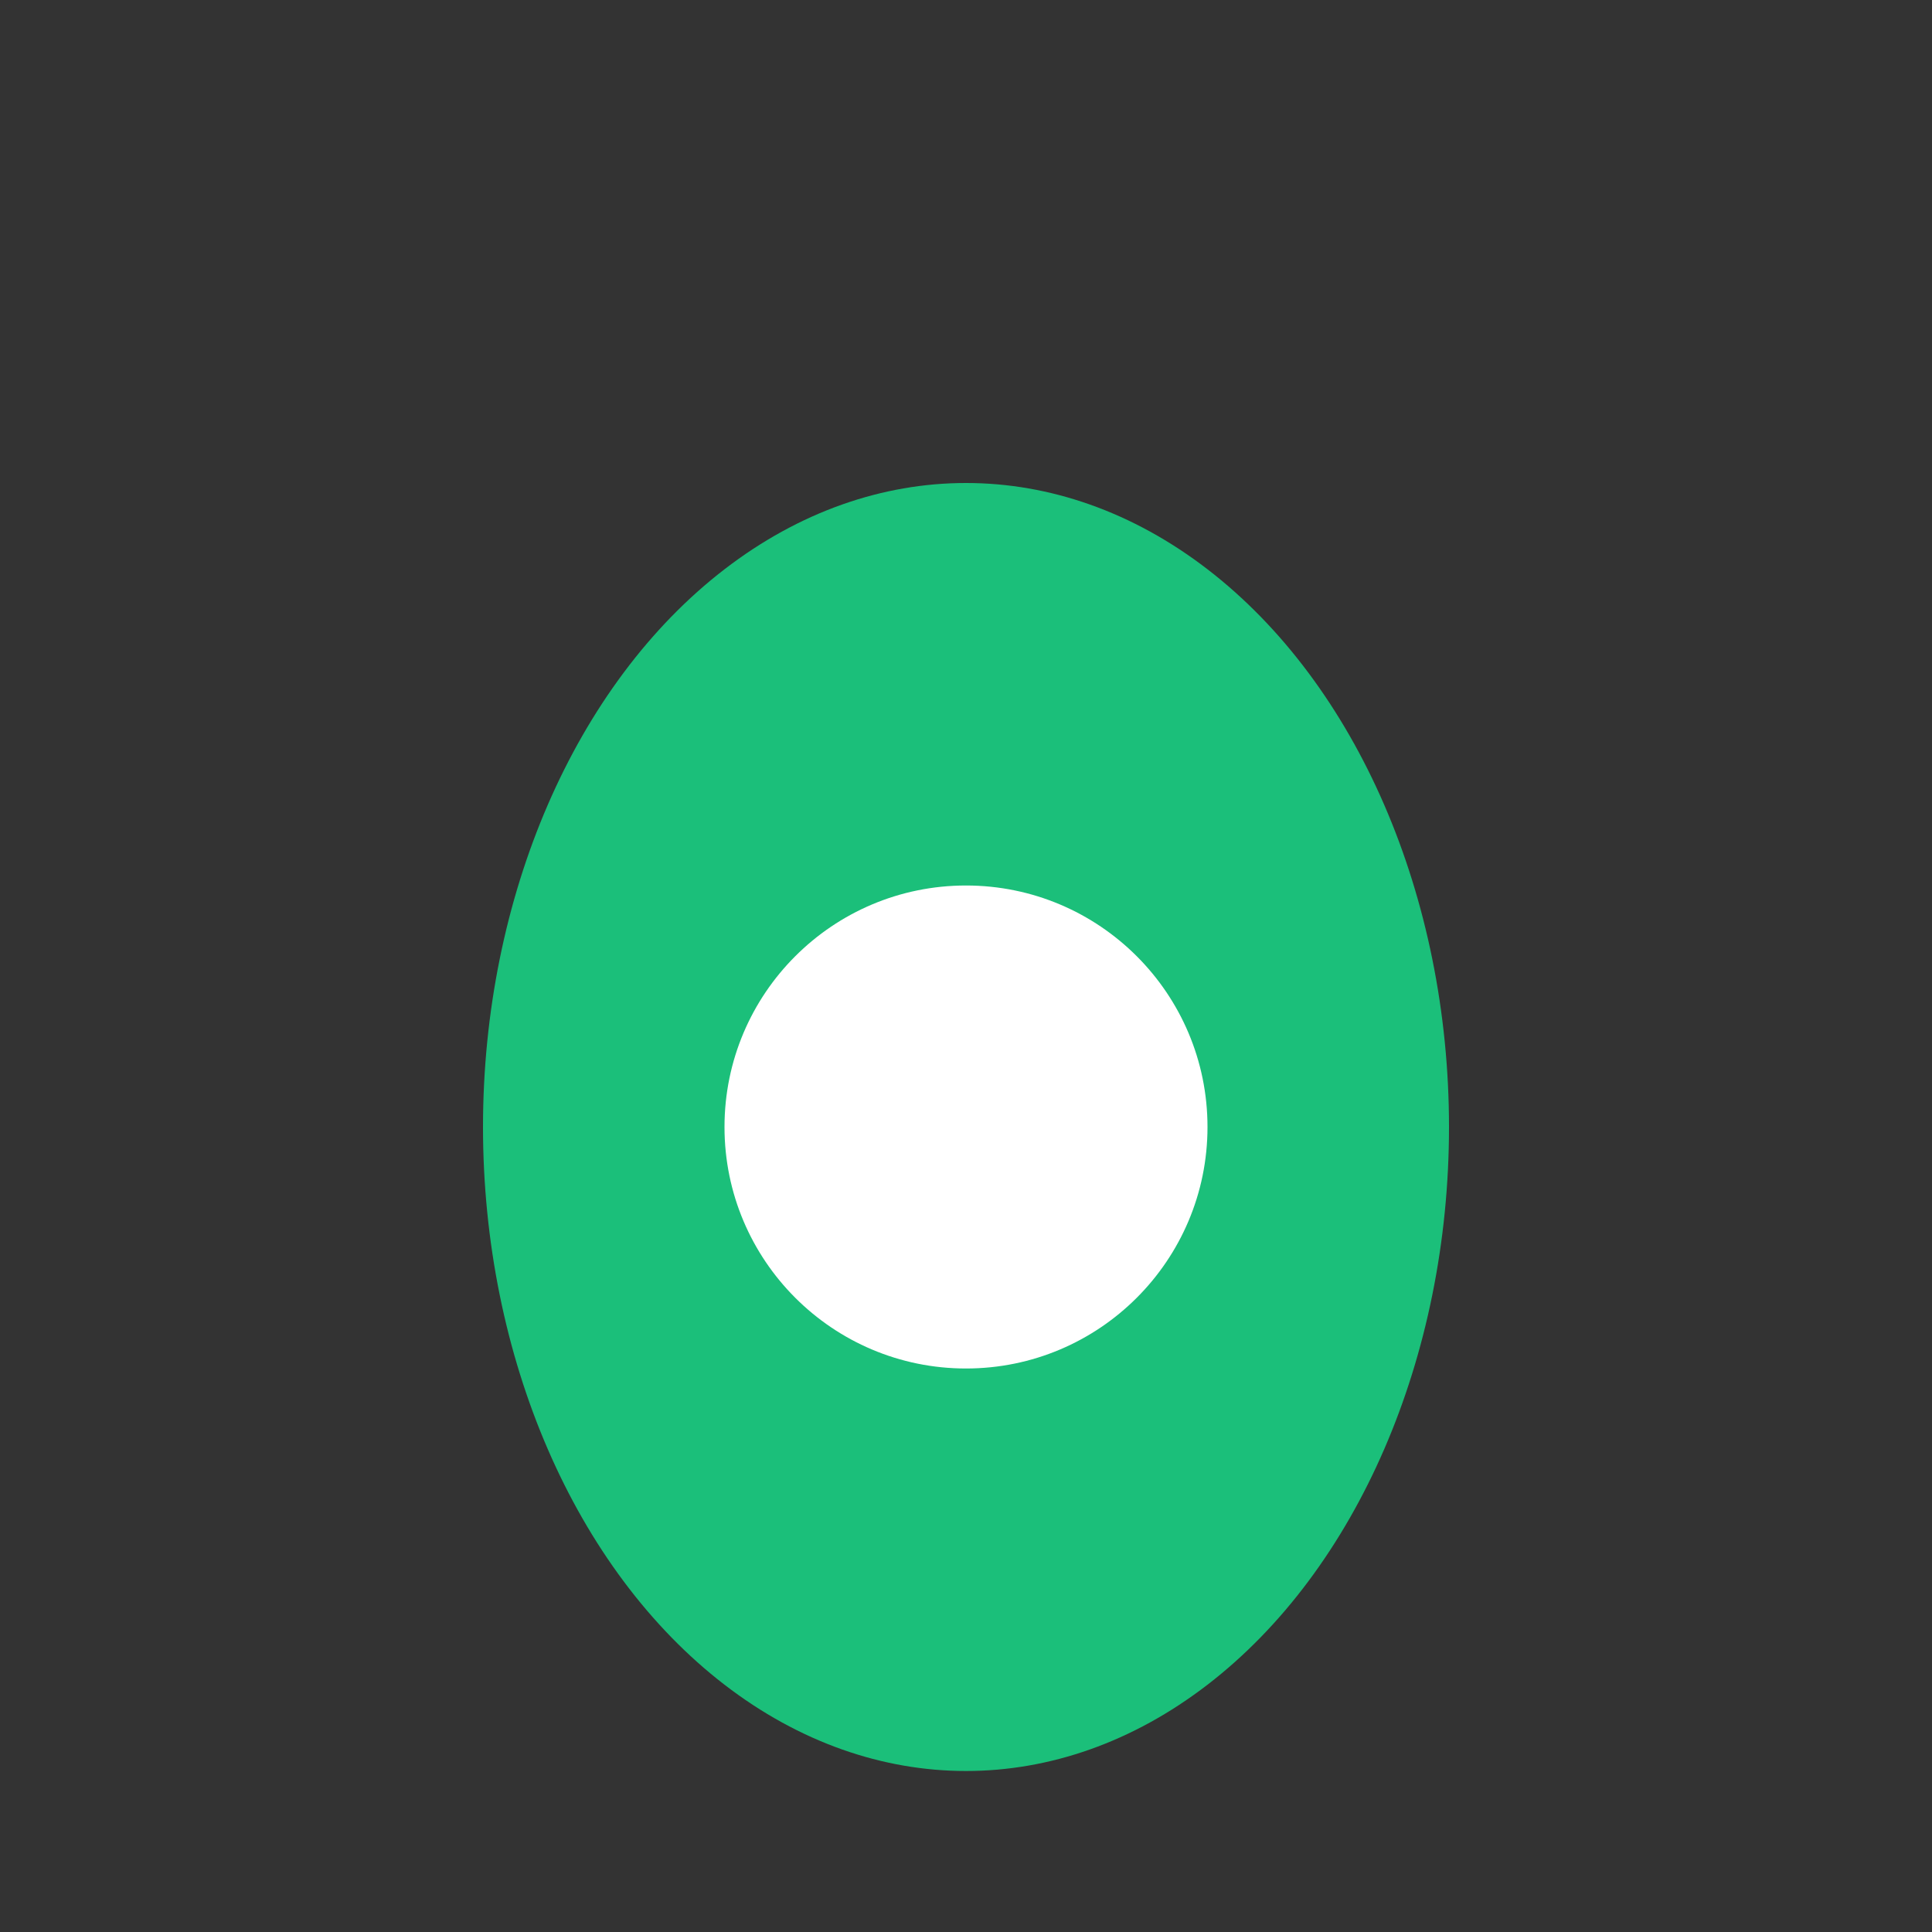
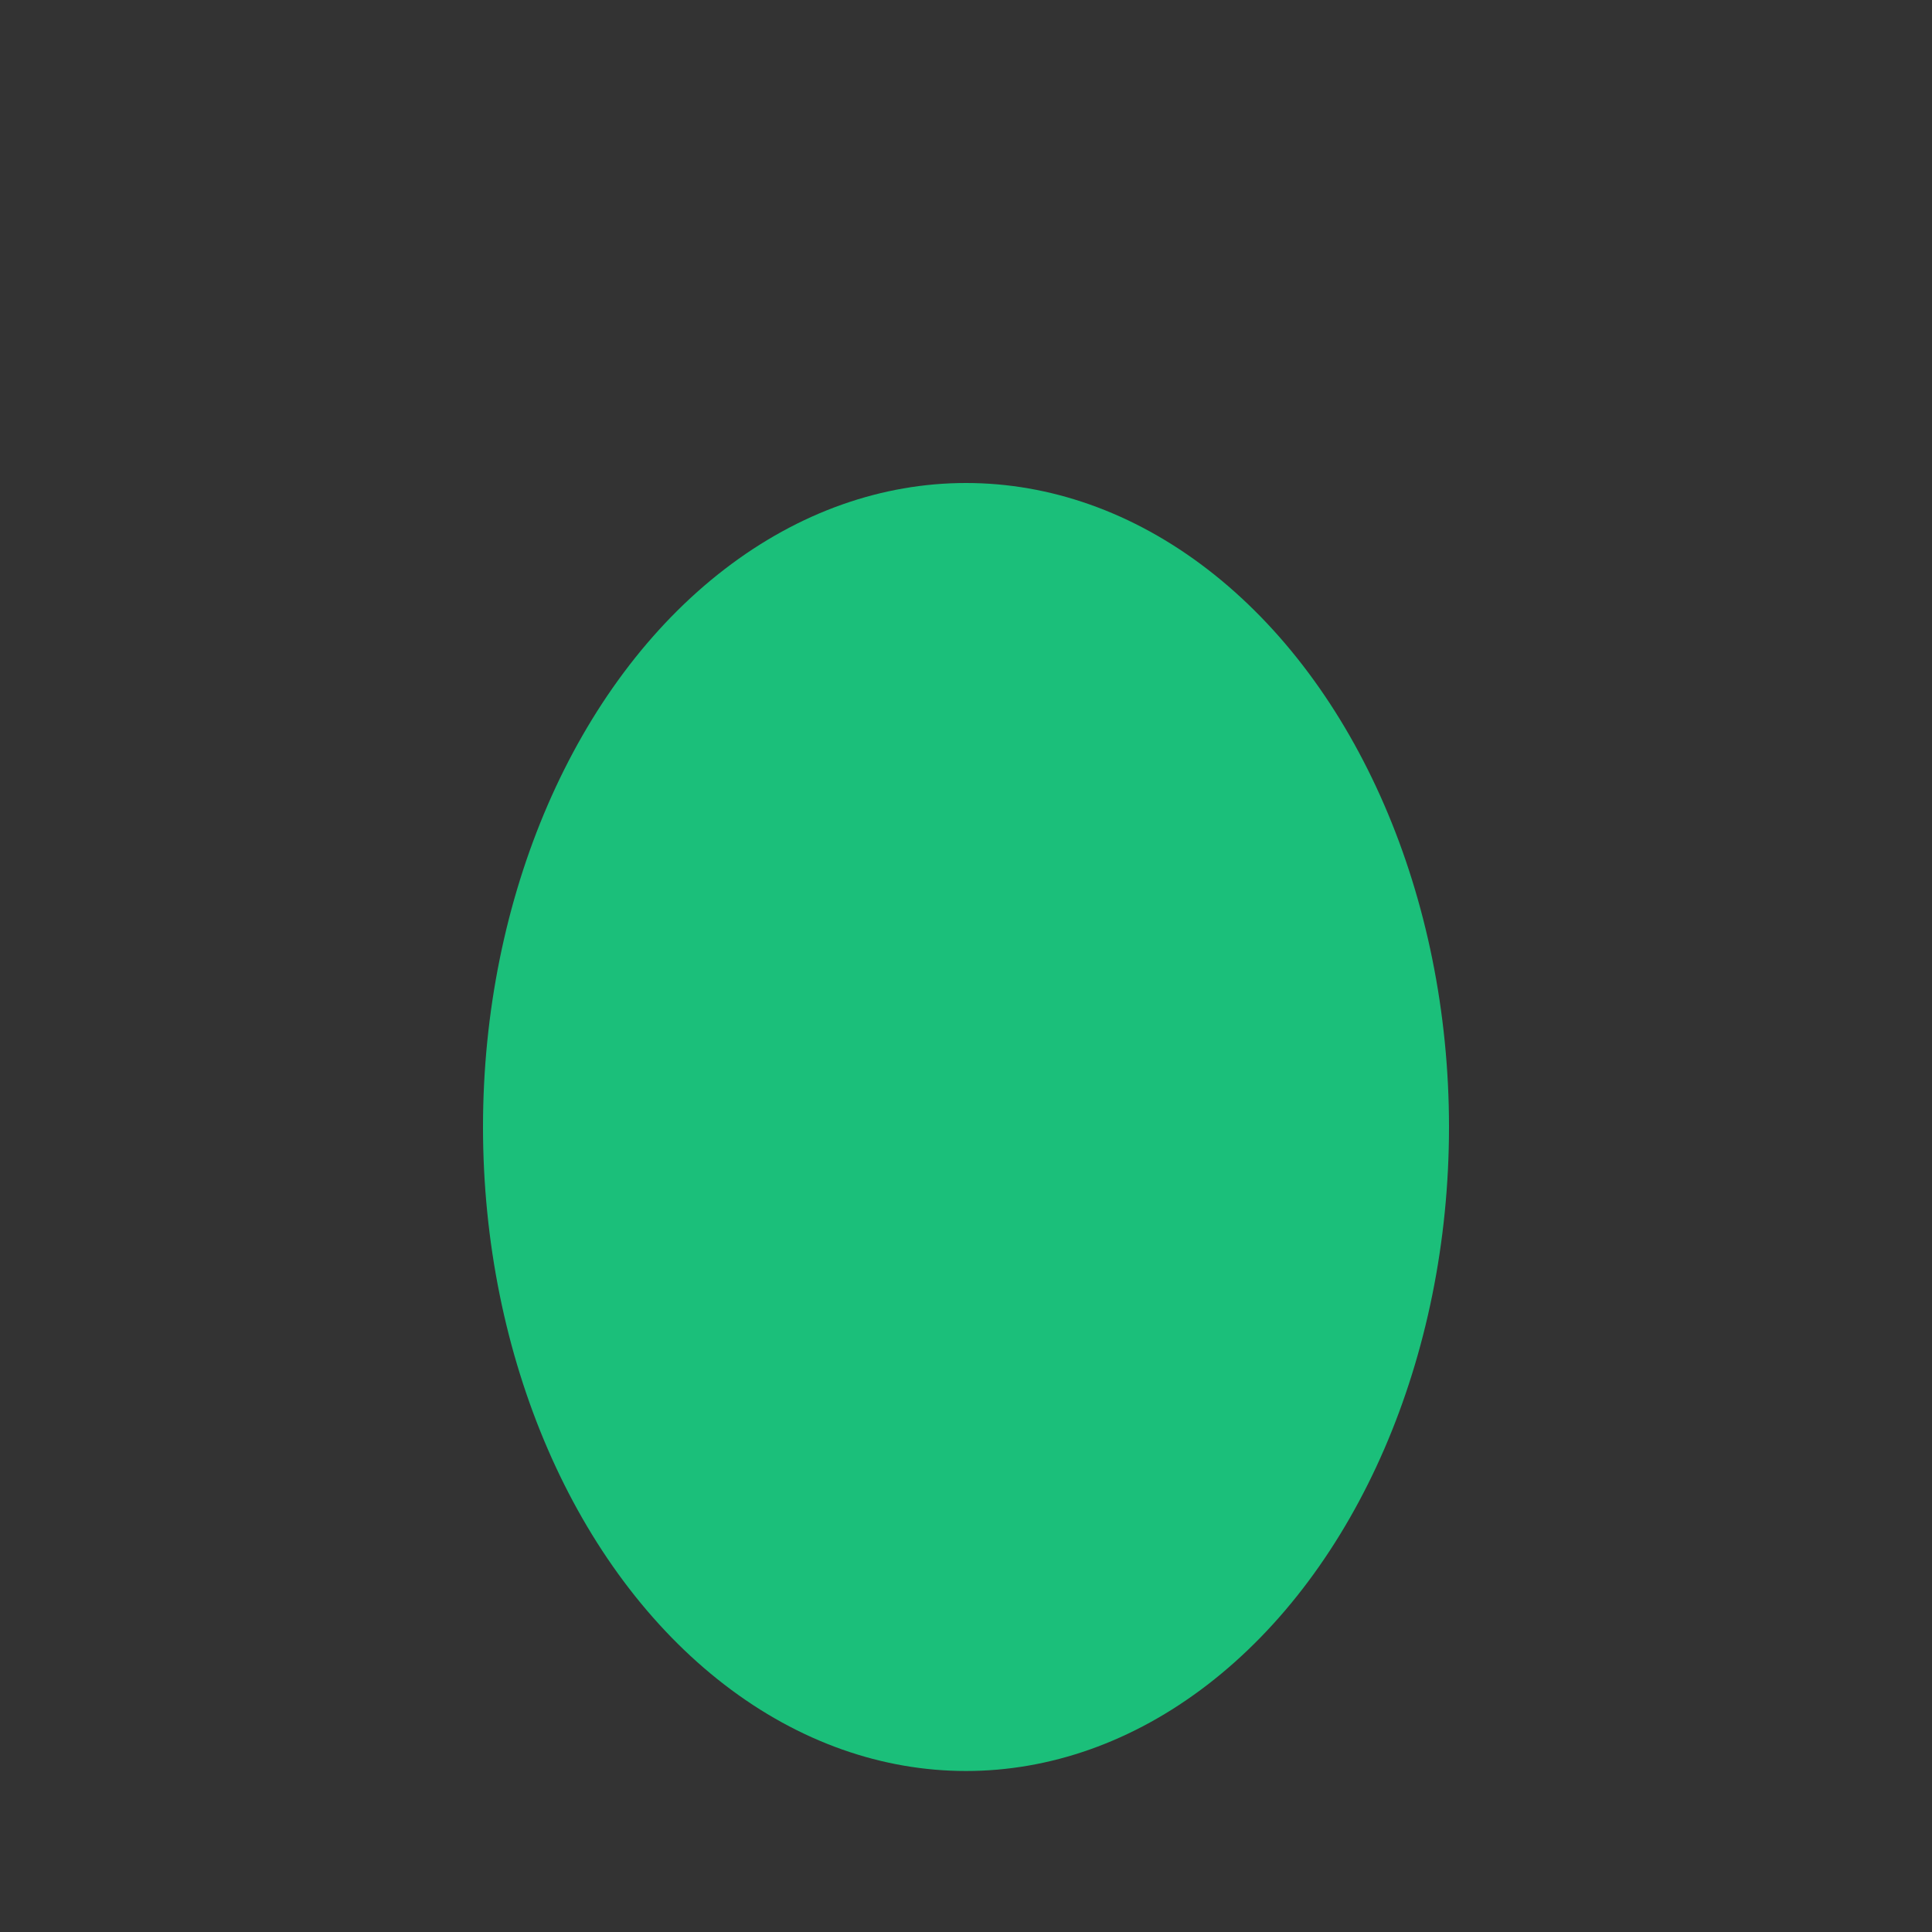
<svg xmlns="http://www.w3.org/2000/svg" width="48" height="48" viewBox="0 0 48 48" fill="none">
  <rect x="0" y="0" width="48" height="48" fill="#333333" stroke="none" />
  <ellipse cx="24" cy="28" rx="12" ry="16" fill="#1bbf7a" />
-   <circle cx="24" cy="28" r="6" fill="#fff" />
</svg>